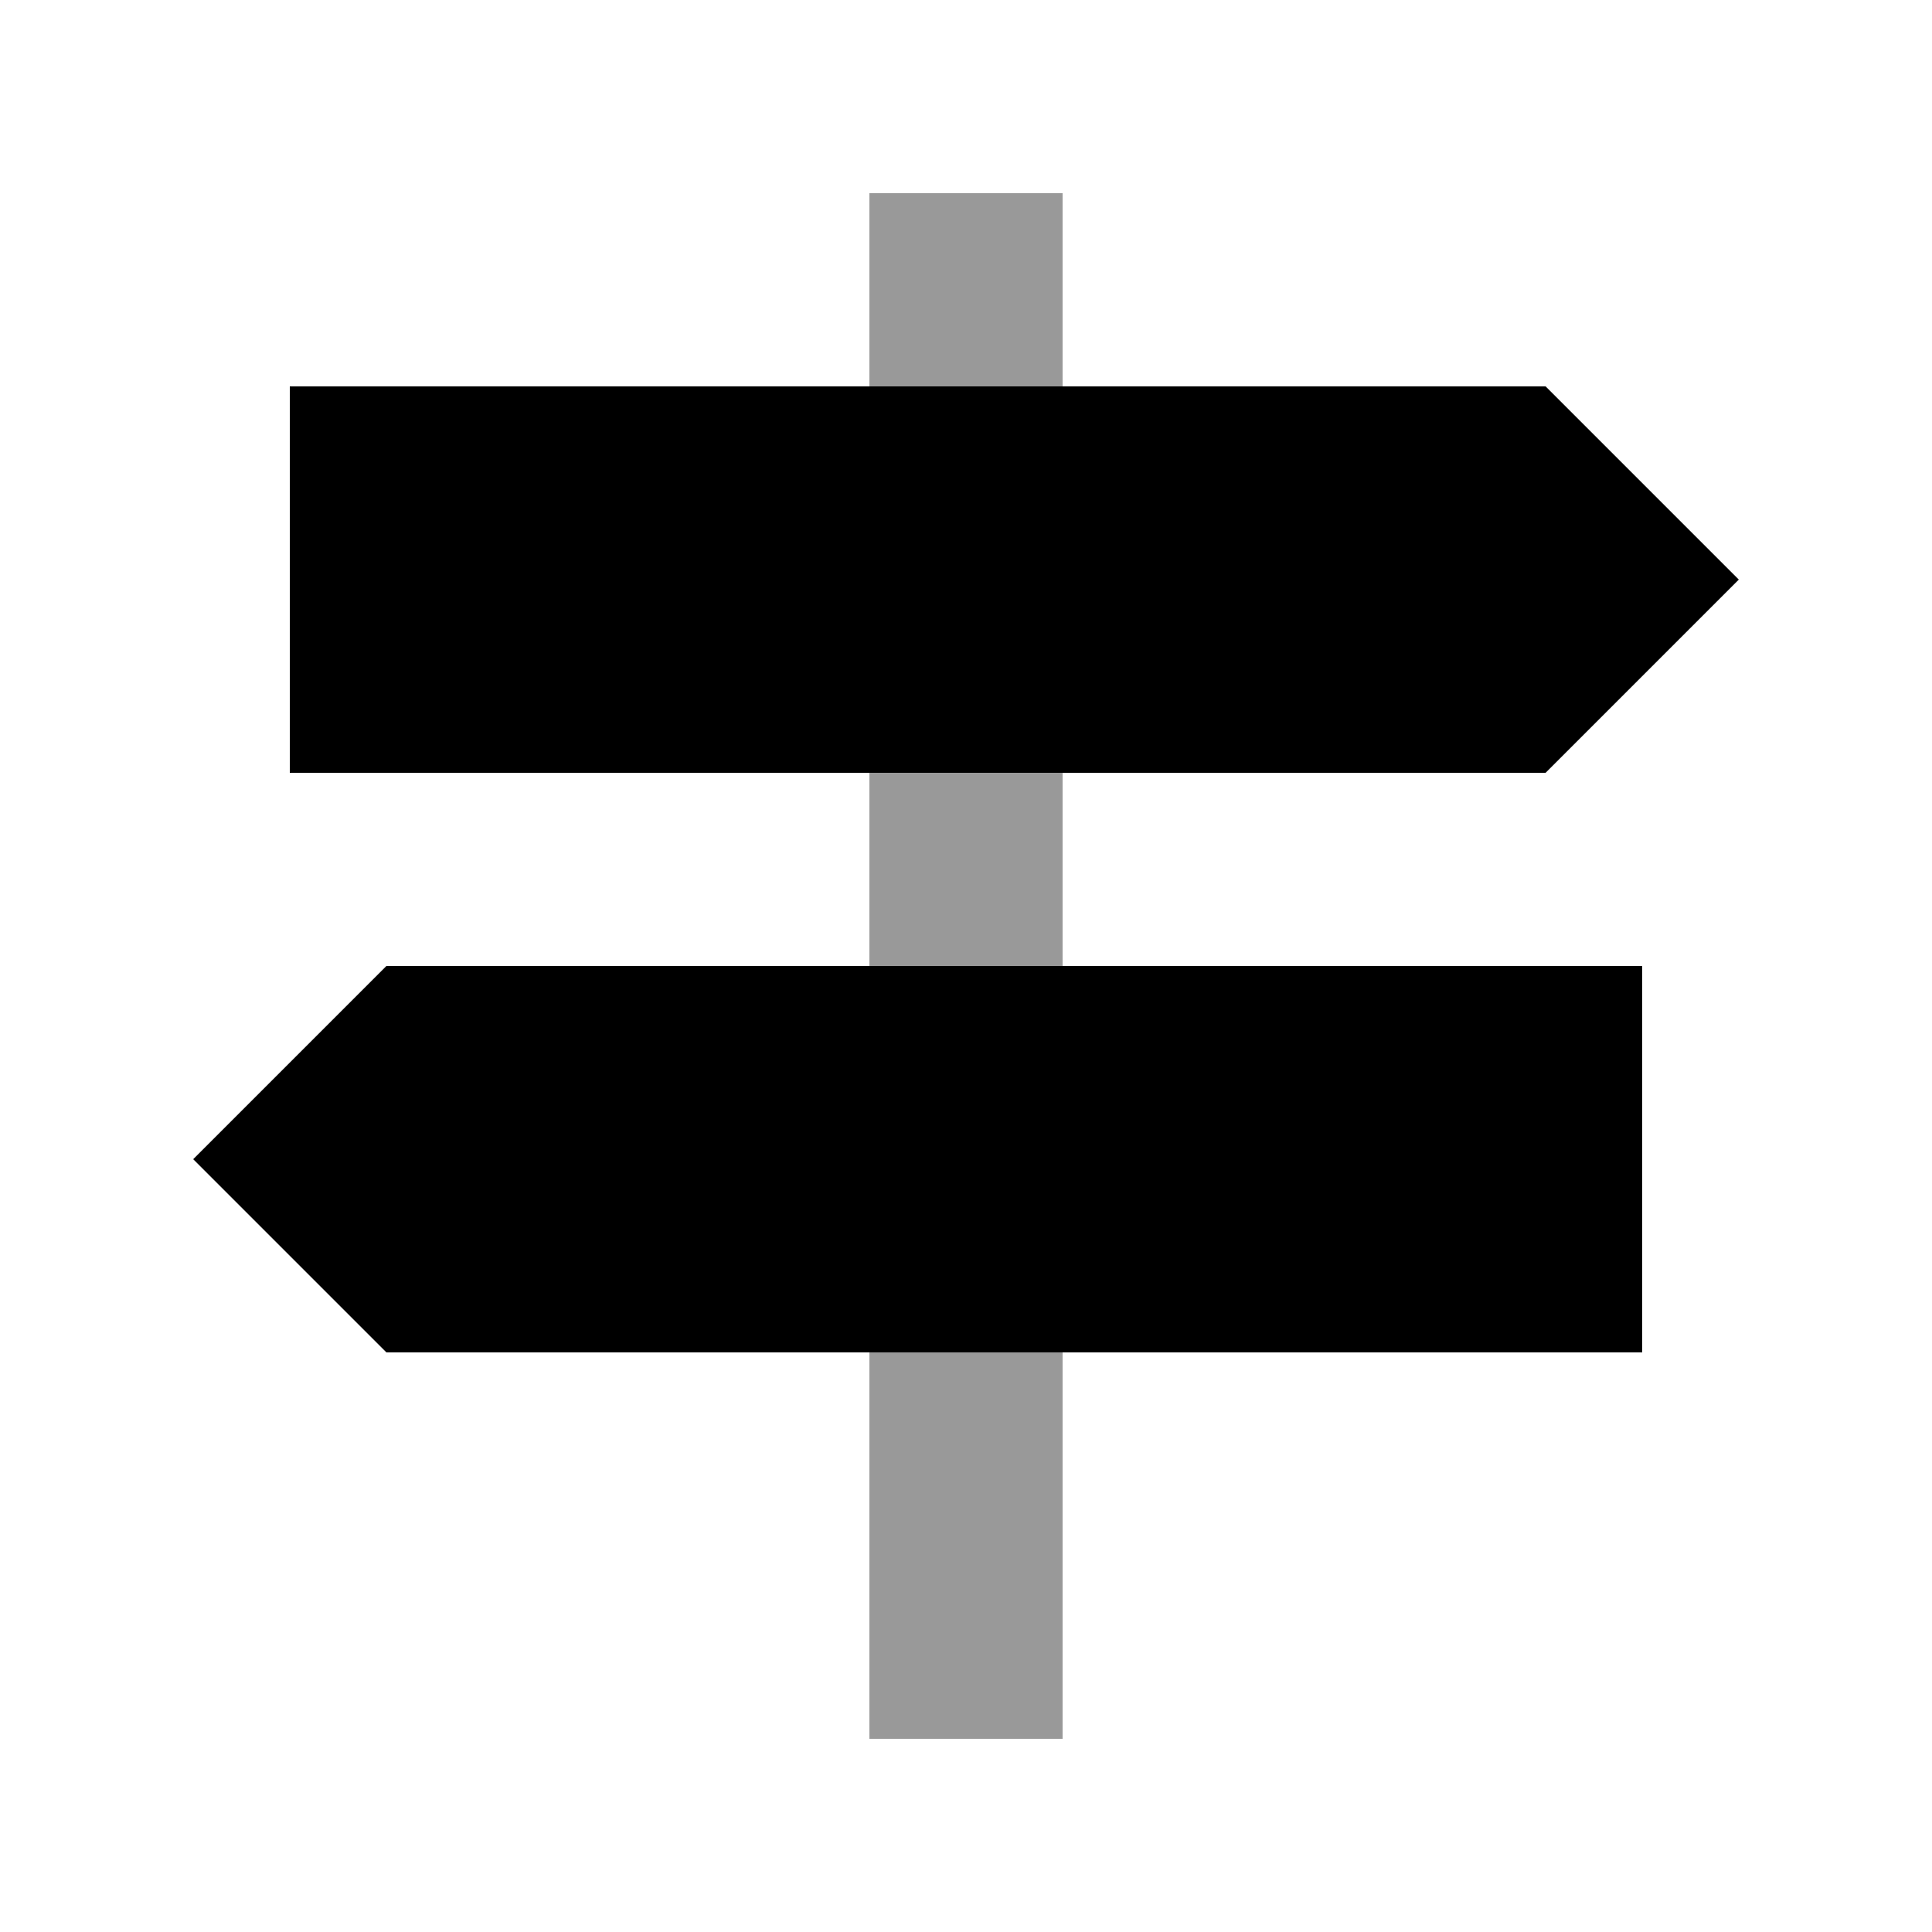
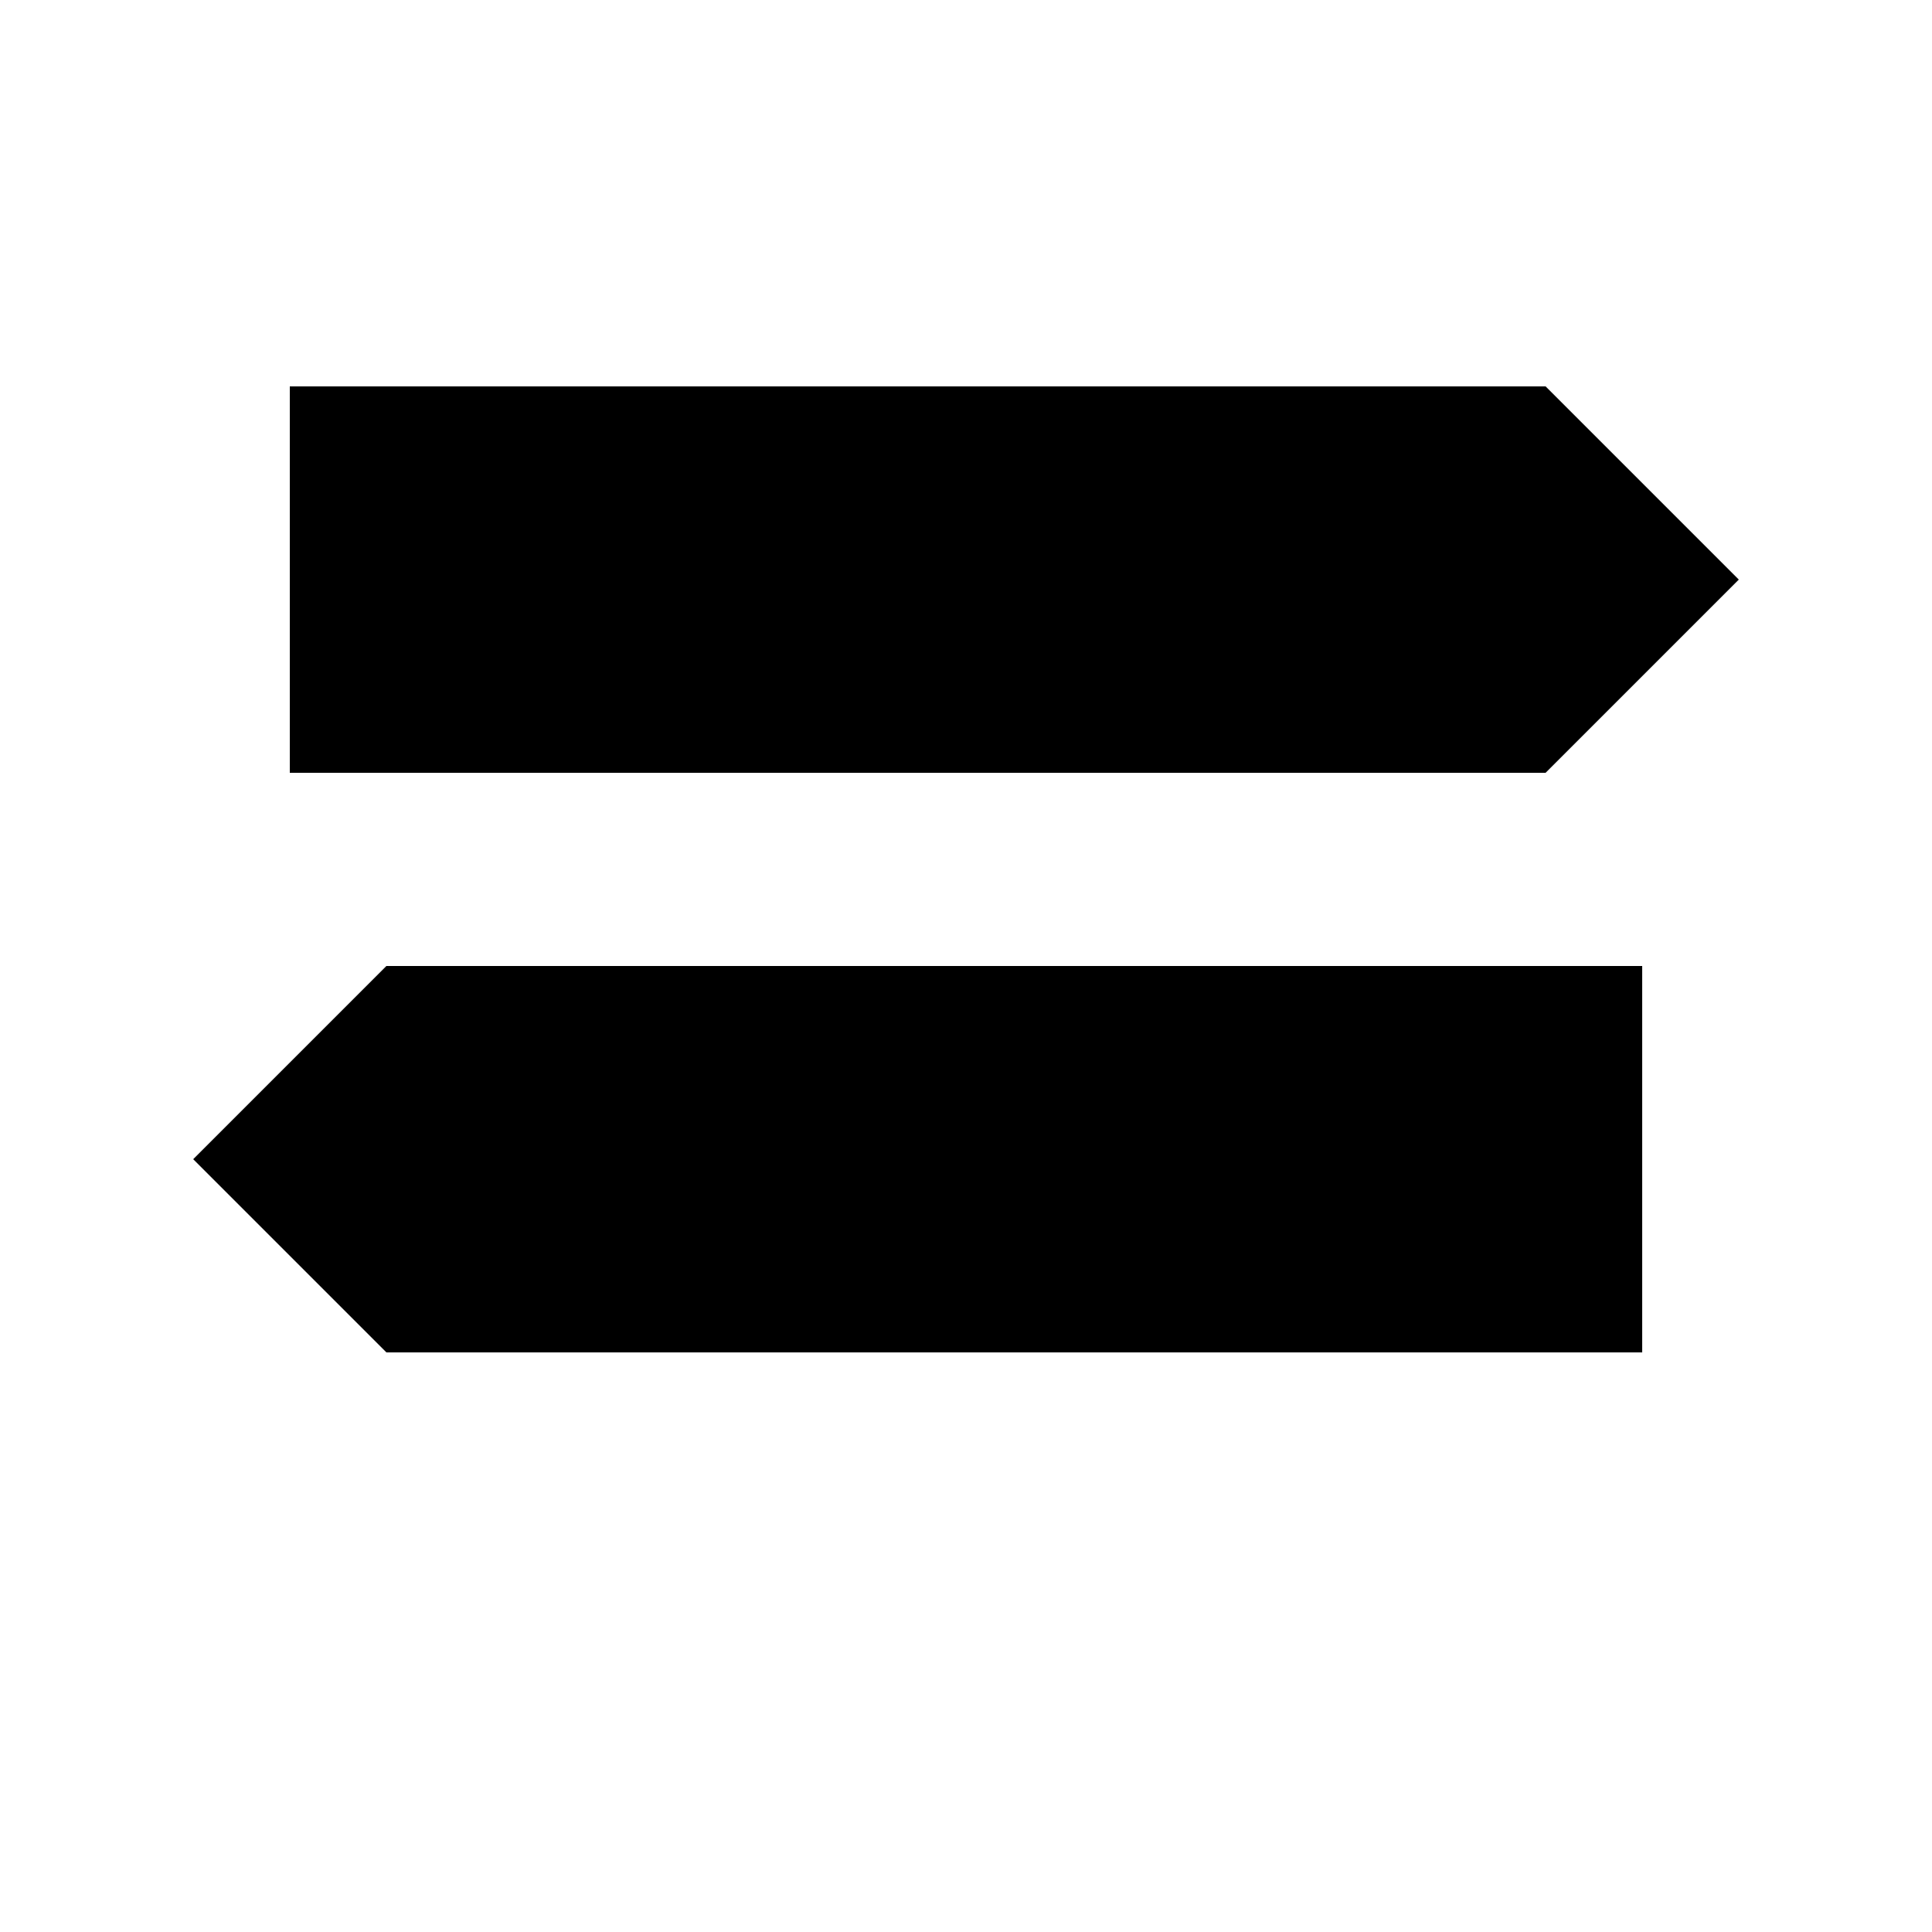
<svg xmlns="http://www.w3.org/2000/svg" viewBox="0 0 640 640">
-   <path opacity=".4" fill="currentColor" d="M288 64L352 64L352 128L288 128L288 64zM288 256L352 256L352 320L288 320L288 256zM288 448L352 448L352 576L288 576L288 448z" />
  <path fill="currentColor" d="M512 128L96 128L96 256L512 256L576 192L512 128zM128 320L64 384L128 448L544 448L544 320L128 320z" />
</svg>